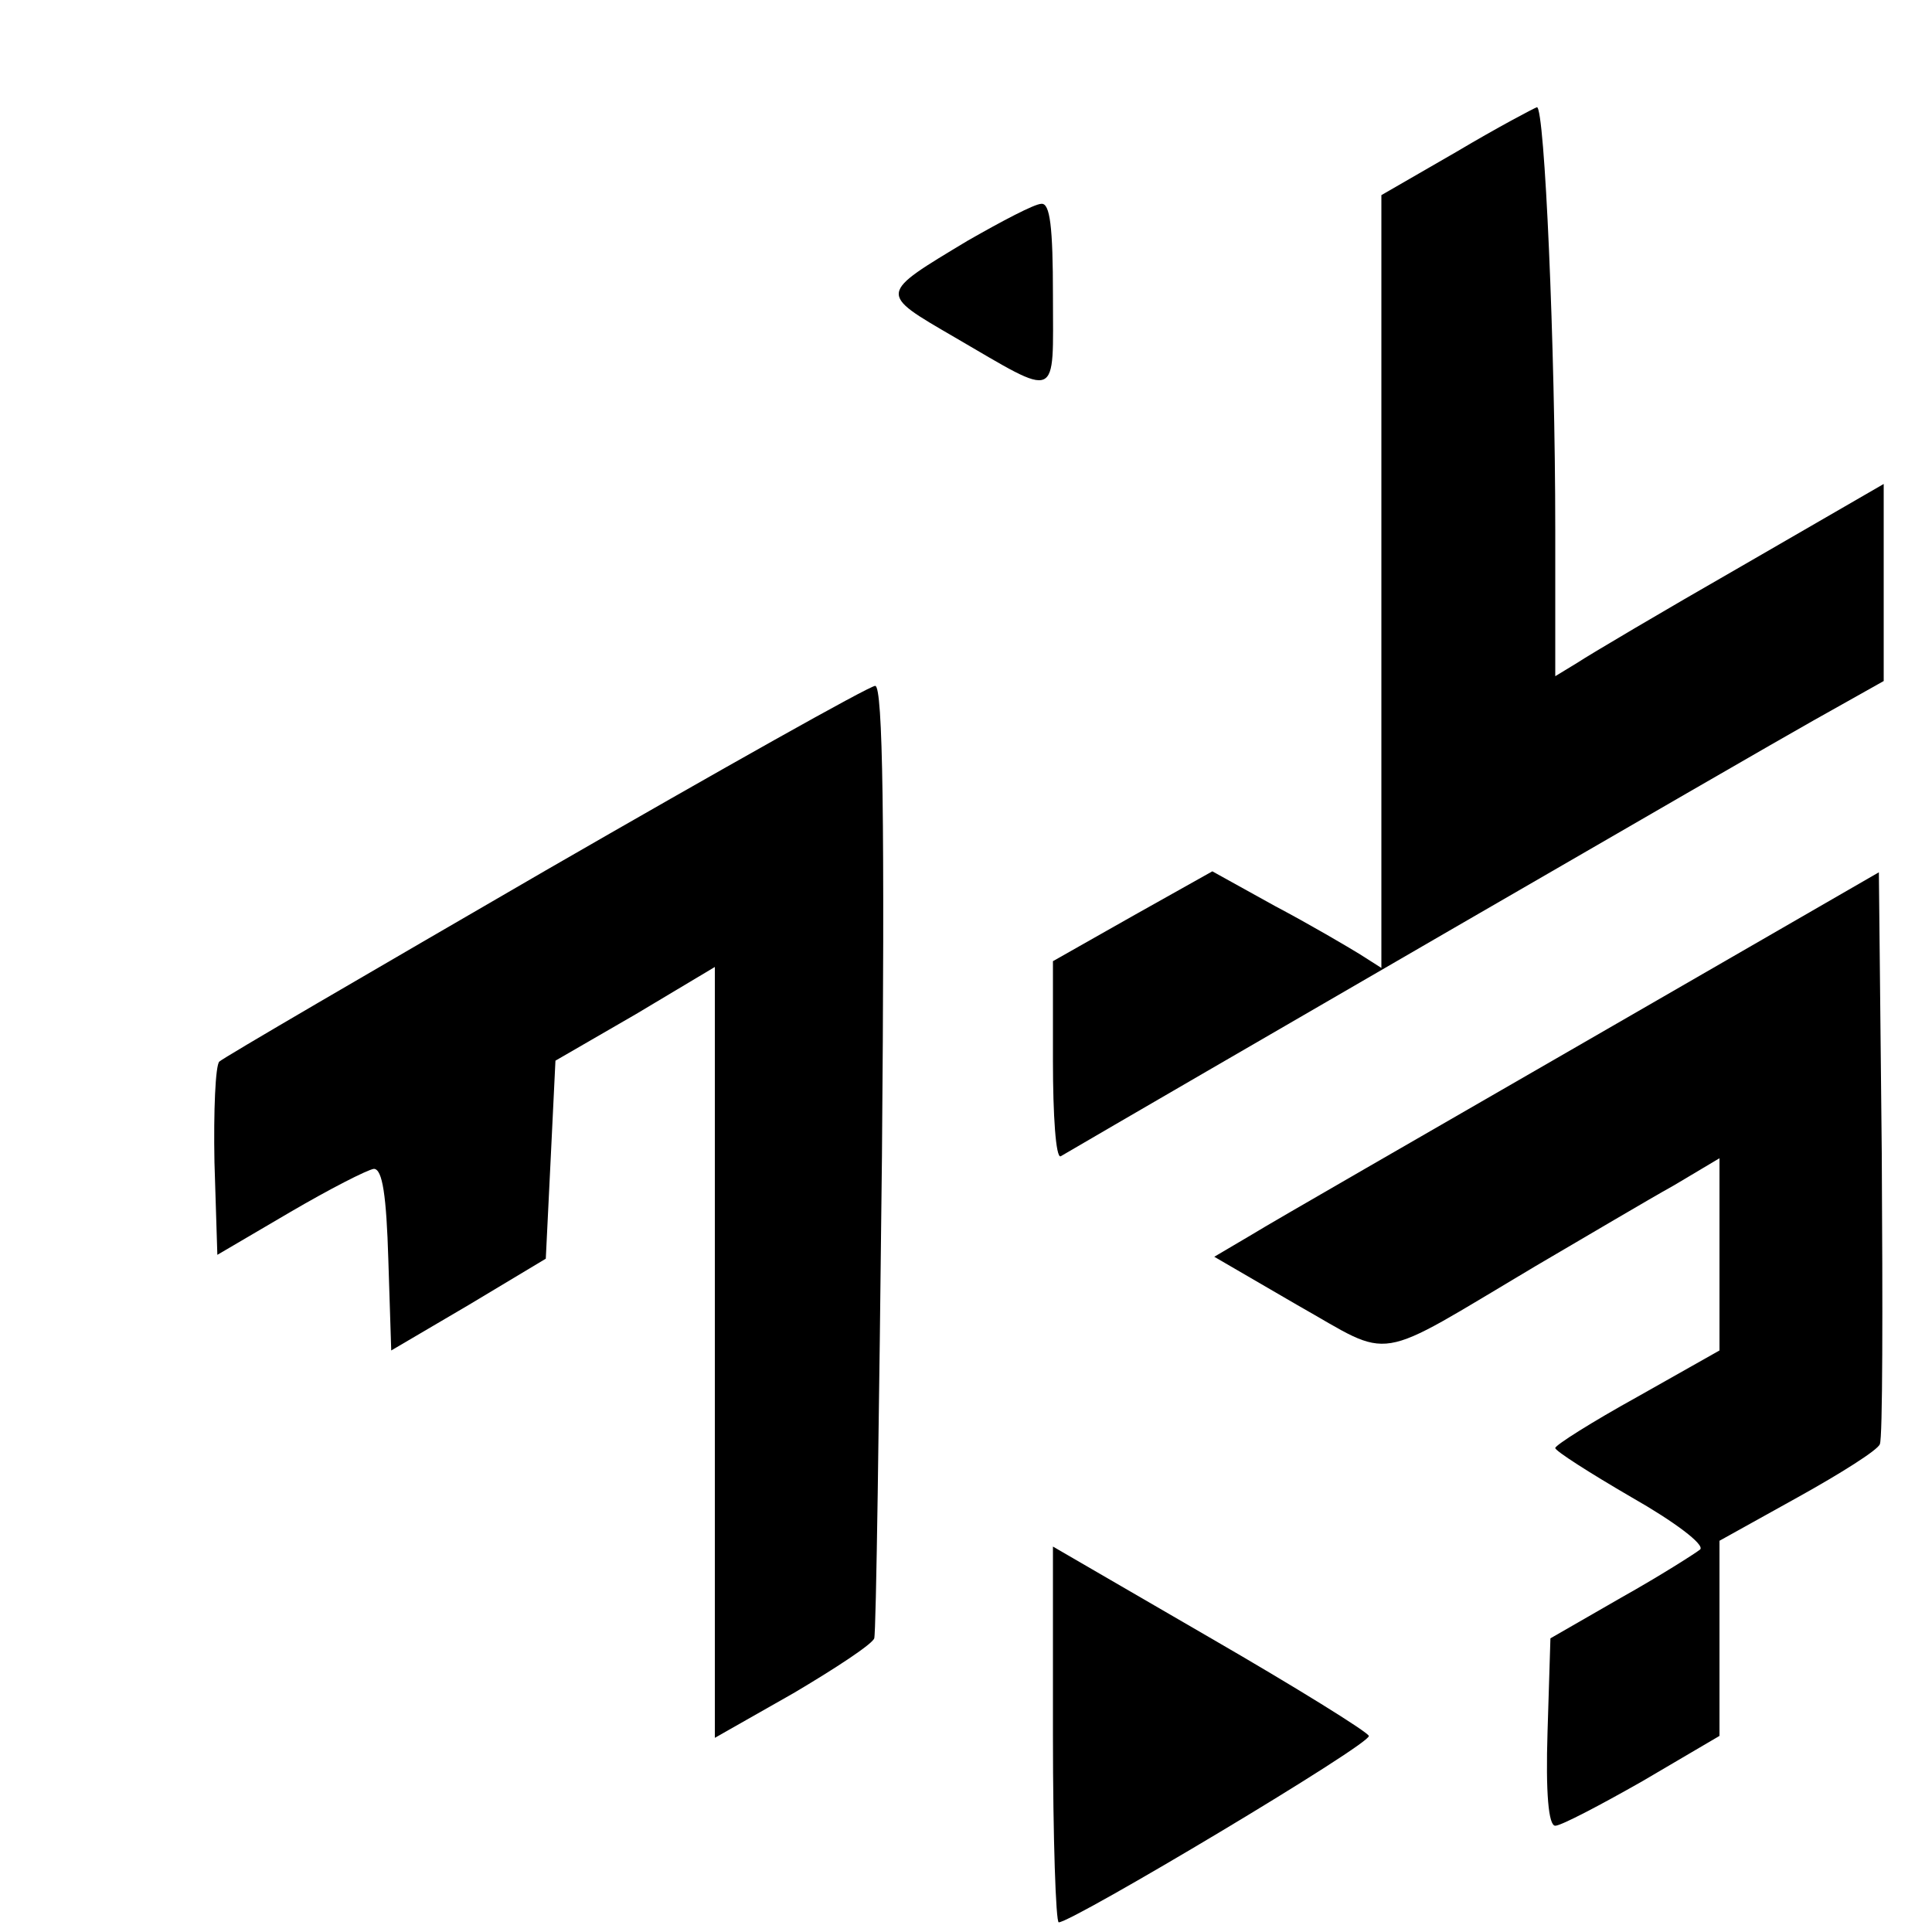
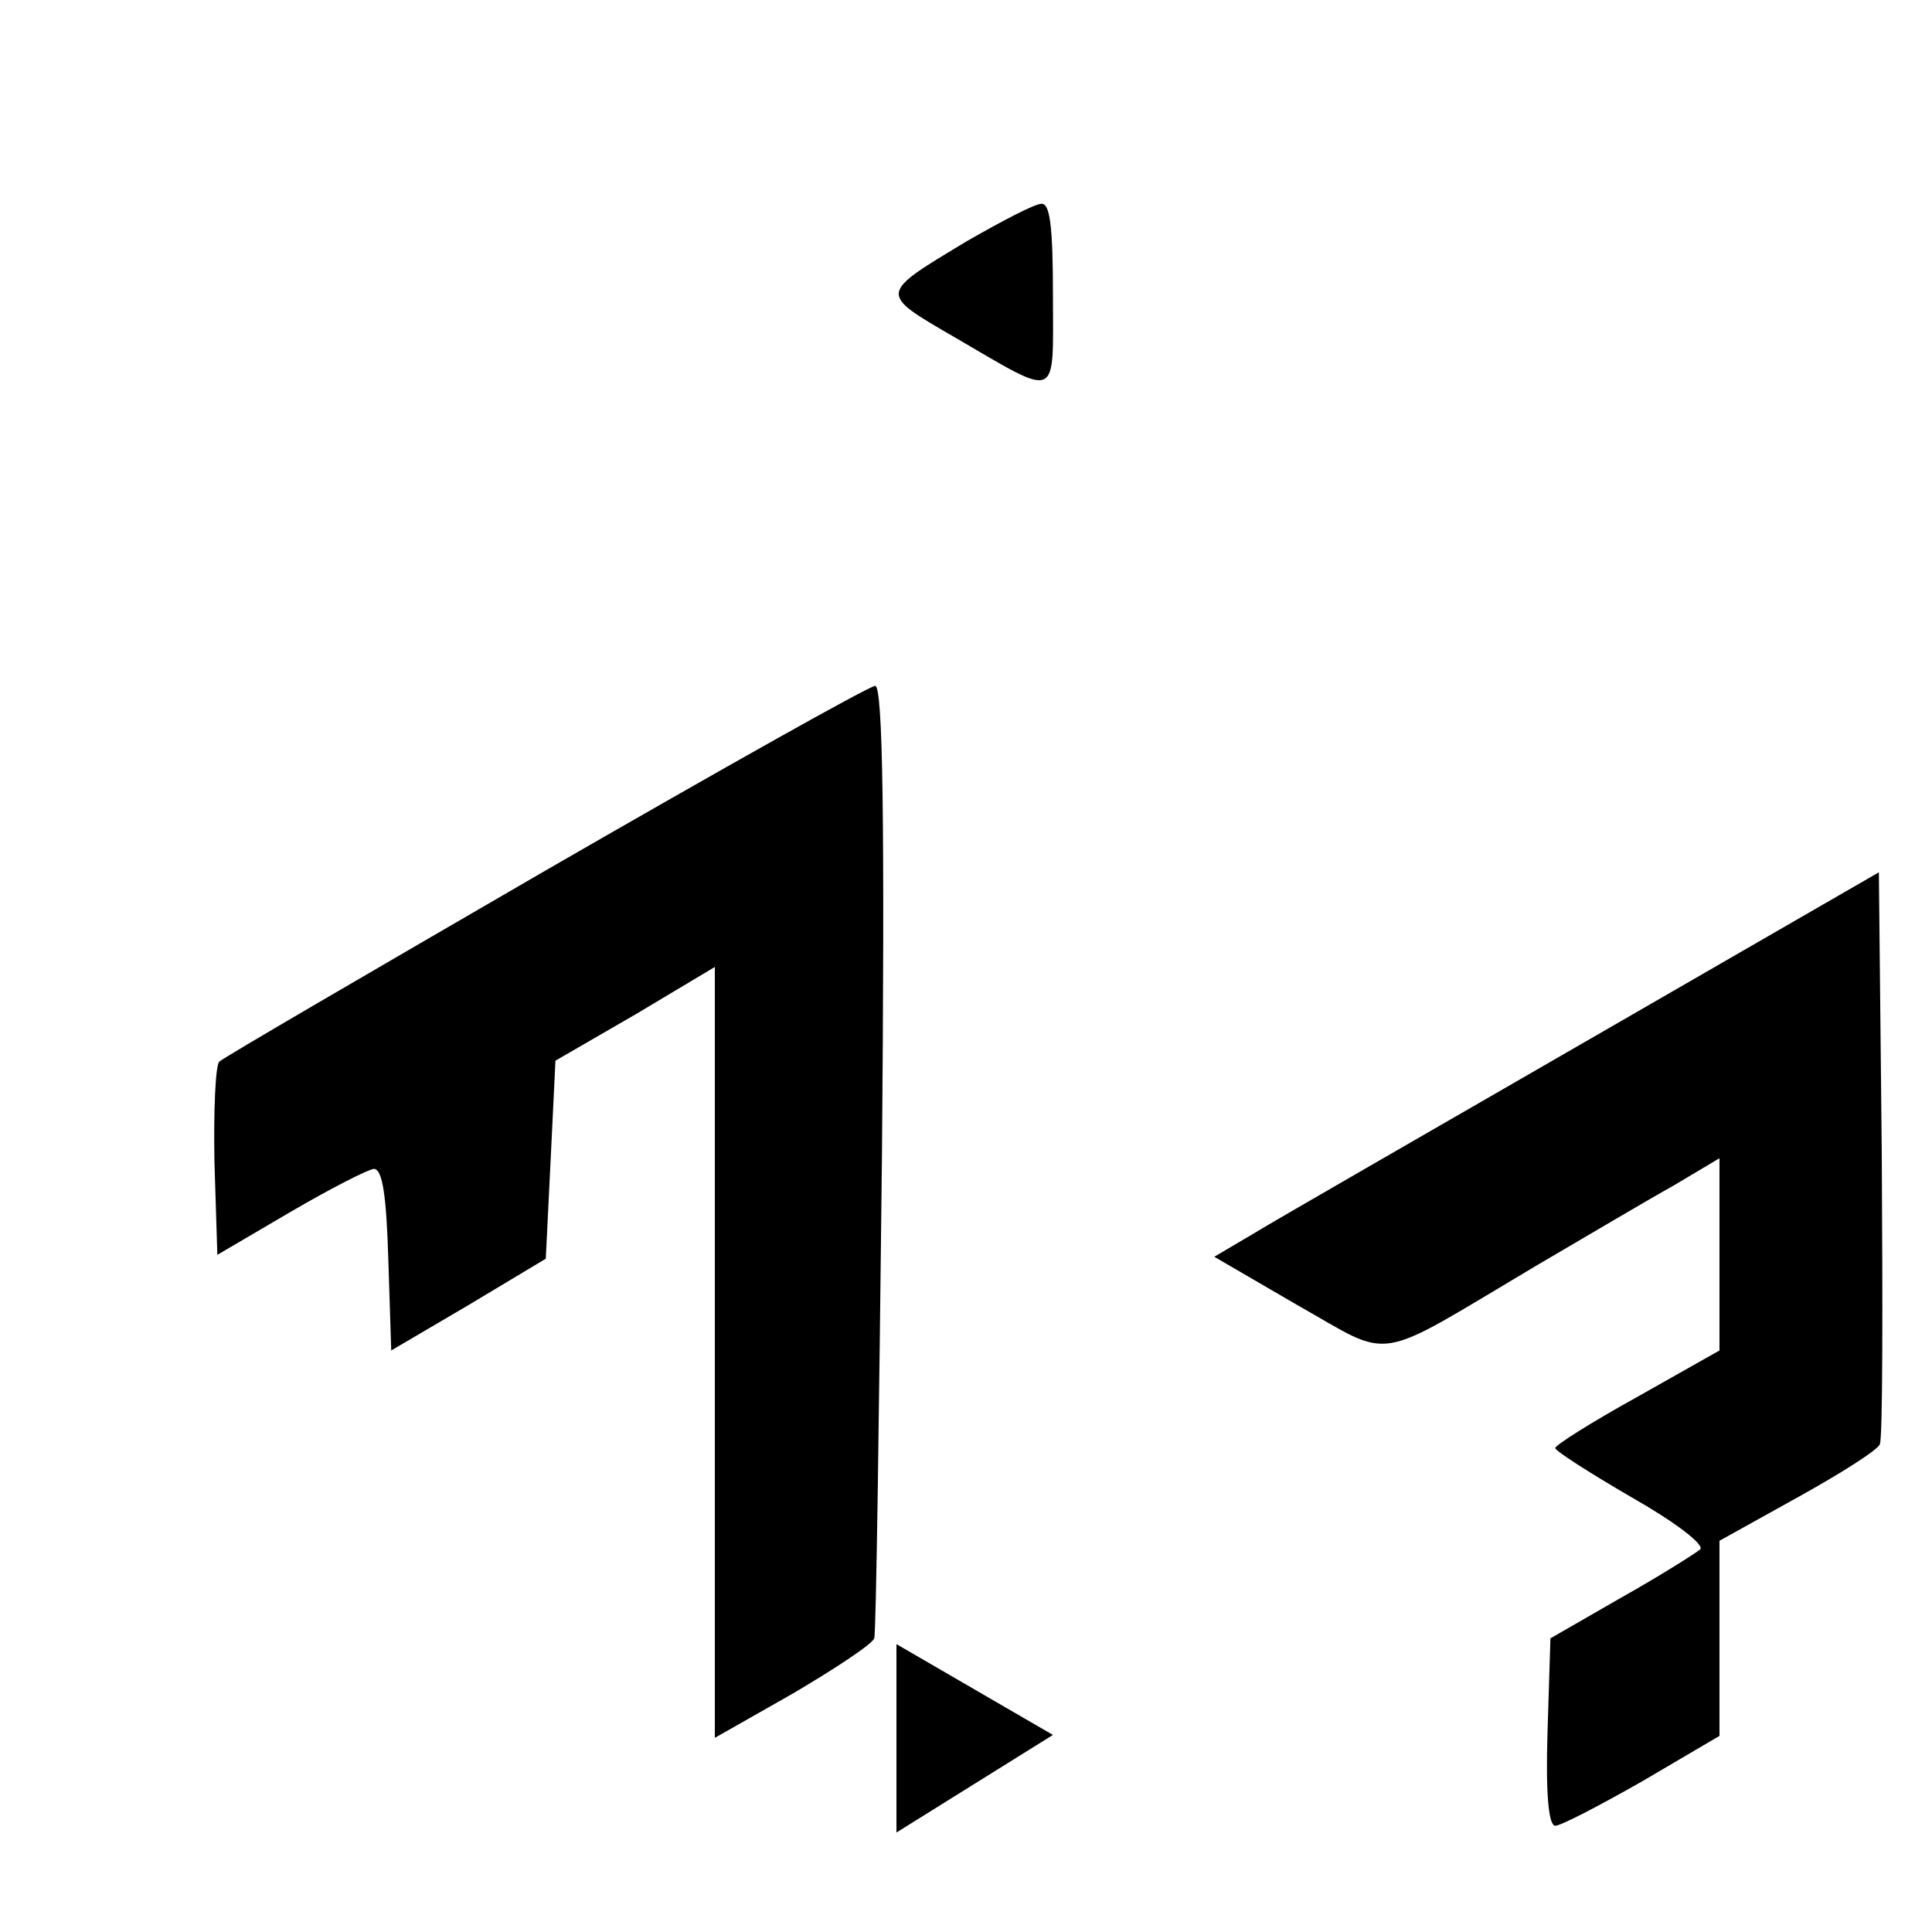
<svg xmlns="http://www.w3.org/2000/svg" version="1.0" width="200pt" height="200pt" viewBox="0 0 200 200" preserveAspectRatio="xMidYMid meet">
  <g transform="translate(0,200) scale(0.1,-0.1)" fill="#000000" stroke="none">
-     <path d="M1508 1843 l-78 -45 0 -400 0 -400 -22 14 c-13 8 -52 31 -88 50 l-65 36 -82 -46 -83 -47 0 -103 c0 -57 3 -101 8 -99 87 51 727 422 779 451 l73 41 0 102 0 102 -147 -85 c-82 -47 -158 -92 -170 -100 l-23 -14 0 152 c0 188 -11 438 -19 437 -3 -1 -41 -21 -83 -46z" />
    <path d="M1002 1751 c-93 -56 -93 -54 -14 -100 110 -64 102 -67 102 43 0 71 -3 96 -12 95 -7 0 -41 -18 -76 -38z" />
    <path d="M565 1099 c-181 -105 -334 -194 -338 -198 -4 -4 -6 -51 -5 -104 l3 -96 75 44 c41 24 80 44 87 45 9 0 13 -28 15 -94 l3 -94 80 47 80 48 5 102 5 103 83 48 82 49 0 -399 0 -399 81 46 c44 26 82 51 84 57 2 6 5 230 8 499 3 346 1 487 -7 487 -6 0 -159 -86 -341 -191z" />
    <path d="M1640 921 c-168 -97 -323 -186 -344 -199 l-39 -23 86 -50 c101 -57 76 -61 246 40 53 31 117 69 144 84 l47 28 0 -100 0 -99 -85 -48 c-47 -26 -85 -50 -85 -53 0 -3 36 -26 79 -51 44 -25 76 -49 71 -54 -5 -4 -41 -27 -82 -50 l-73 -42 -3 -97 c-2 -63 1 -97 8 -97 6 0 46 21 90 46 l80 47 0 101 0 101 81 45 c45 25 83 49 85 55 3 6 3 141 2 301 l-3 291 -305 -176z" />
-     <path d="M1090 204 c0 -107 3 -194 6 -194 14 0 324 185 321 193 -1 4 -75 50 -165 102 l-162 94 0 -195z" />
+     <path d="M1090 204 l-162 94 0 -195z" />
  </g>
</svg>